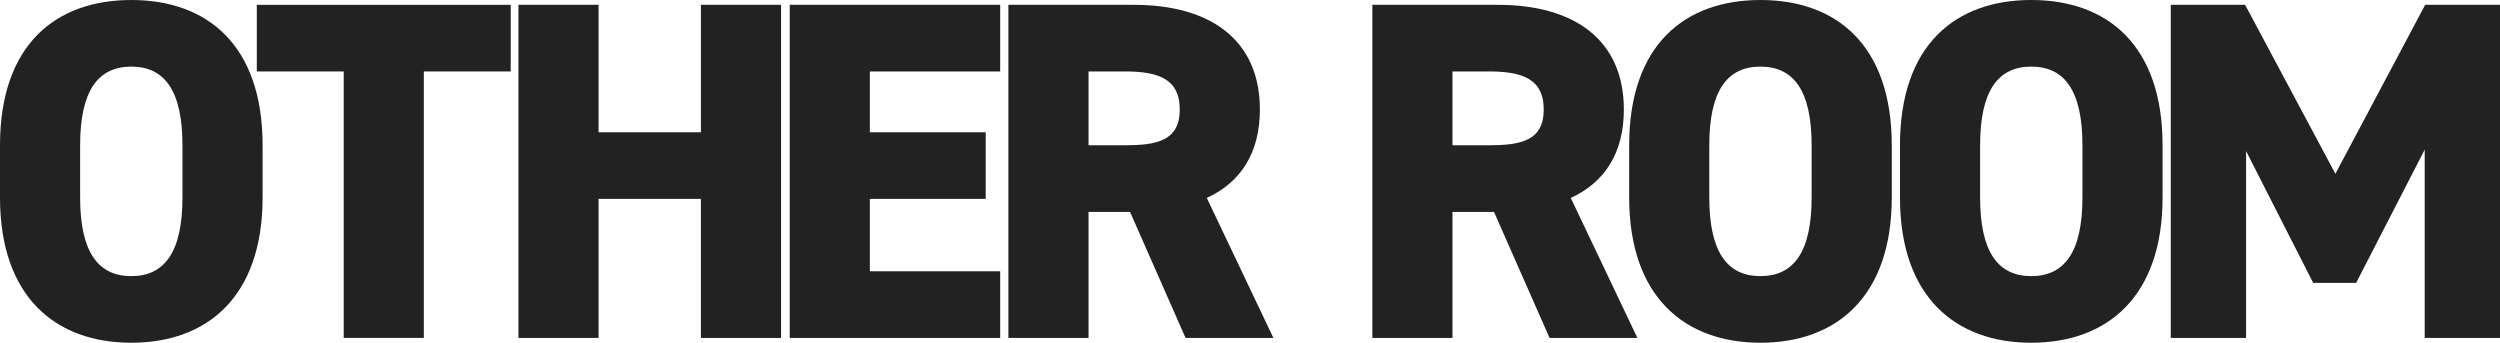
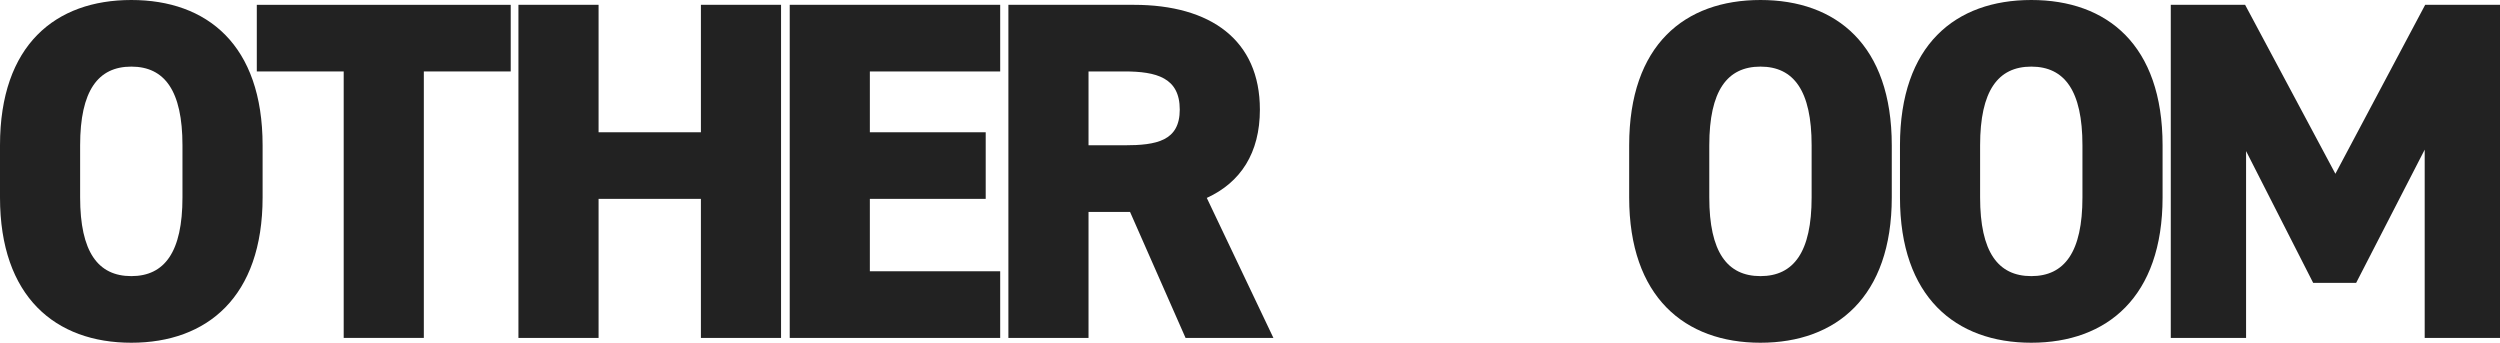
<svg xmlns="http://www.w3.org/2000/svg" width="569.682" height="78.1" viewBox="0 0 569.682 78.1">
  <defs>
    <style>.a{fill:#222;}.b{clip-path:url(#a);}</style>
    <clipPath id="a">
      <rect class="a" width="569.682" height="78.1" transform="translate(0 0)" />
    </clipPath>
  </defs>
  <g transform="translate(0 0)">
    <g class="b">
      <path class="a" d="M29.92,78.1C12.65,78.1,0,67.65,0,44.99V33.109C0,10.229,12.65,0,29.92,0S59.84,10.229,59.84,33.109V44.99C59.84,67.65,47.19,78.1,29.92,78.1M18.26,44.99c0,12.43,4.07,17.93,11.66,17.93s11.66-5.5,11.66-17.93V33.109c0-12.43-4.07-17.93-11.66-17.93s-11.66,5.5-11.66,17.93Z" />
      <path class="a" d="M116.379,1.1V16.28h-19.8V77H78.318V16.28h-19.8V1.1Z" />
      <path class="a" d="M136.4,30.14h23.319V1.1h18.261V77H159.717V45.321H136.4V77H118.137V1.1H136.4Z" />
      <path class="a" d="M227.916,1.1V16.28h-29.7V30.14h26.4V45.321h-26.4v16.5h29.7V77h-47.96V1.1Z" />
      <path class="a" d="M270.155,77l-12.65-28.71h-9.46V77h-18.26V1.1h28.6c17.49,0,28.71,8.031,28.71,23.87,0,9.9-4.4,16.611-12.1,20.13L290.175,77Zm-13.97-43.891c7.37,0,12.65-.989,12.65-8.14,0-7.259-5.28-8.69-12.65-8.69h-8.14v16.83Z" />
-       <path class="a" d="M353.1,77,340.444,48.29h-9.46V77H312.725V1.1h28.6c17.49,0,28.71,8.031,28.71,23.87,0,9.9-4.4,16.611-12.1,20.13L373.114,77ZM339.124,33.109c7.37,0,12.65-.989,12.65-8.14,0-7.259-5.28-8.69-12.65-8.69h-8.14v16.83Z" />
      <path class="a" d="M401.164,78.1c-17.27,0-29.92-10.449-29.92-33.109V33.109c0-22.88,12.65-33.109,29.92-33.109s29.92,10.229,29.92,33.109V44.99c0,22.66-12.649,33.109-29.92,33.109M389.5,44.99c0,12.43,4.07,17.93,11.66,17.93s11.66-5.5,11.66-17.93V33.109c0-12.43-4.07-17.93-11.66-17.93s-11.66,5.5-11.66,17.93Z" />
      <path class="a" d="M462.873,78.1c-17.27,0-29.92-10.449-29.92-33.109V33.109C432.953,10.229,445.6,0,462.873,0s29.92,10.229,29.92,33.109V44.99c0,22.66-12.649,33.109-29.92,33.109M451.213,44.99c0,12.43,4.07,17.93,11.66,17.93s11.66-5.5,11.66-17.93V33.109c0-12.43-4.07-17.93-11.66-17.93s-11.66,5.5-11.66,17.93Z" />
      <path class="a" d="M532.172,39.6l20.46-38.5h17.05V77h-17.16V34.1L536.9,64.46h-9.79l-15.29-30.03V77h-17.16V1.1H511.6Z" />
    </g>
  </g>
</svg>